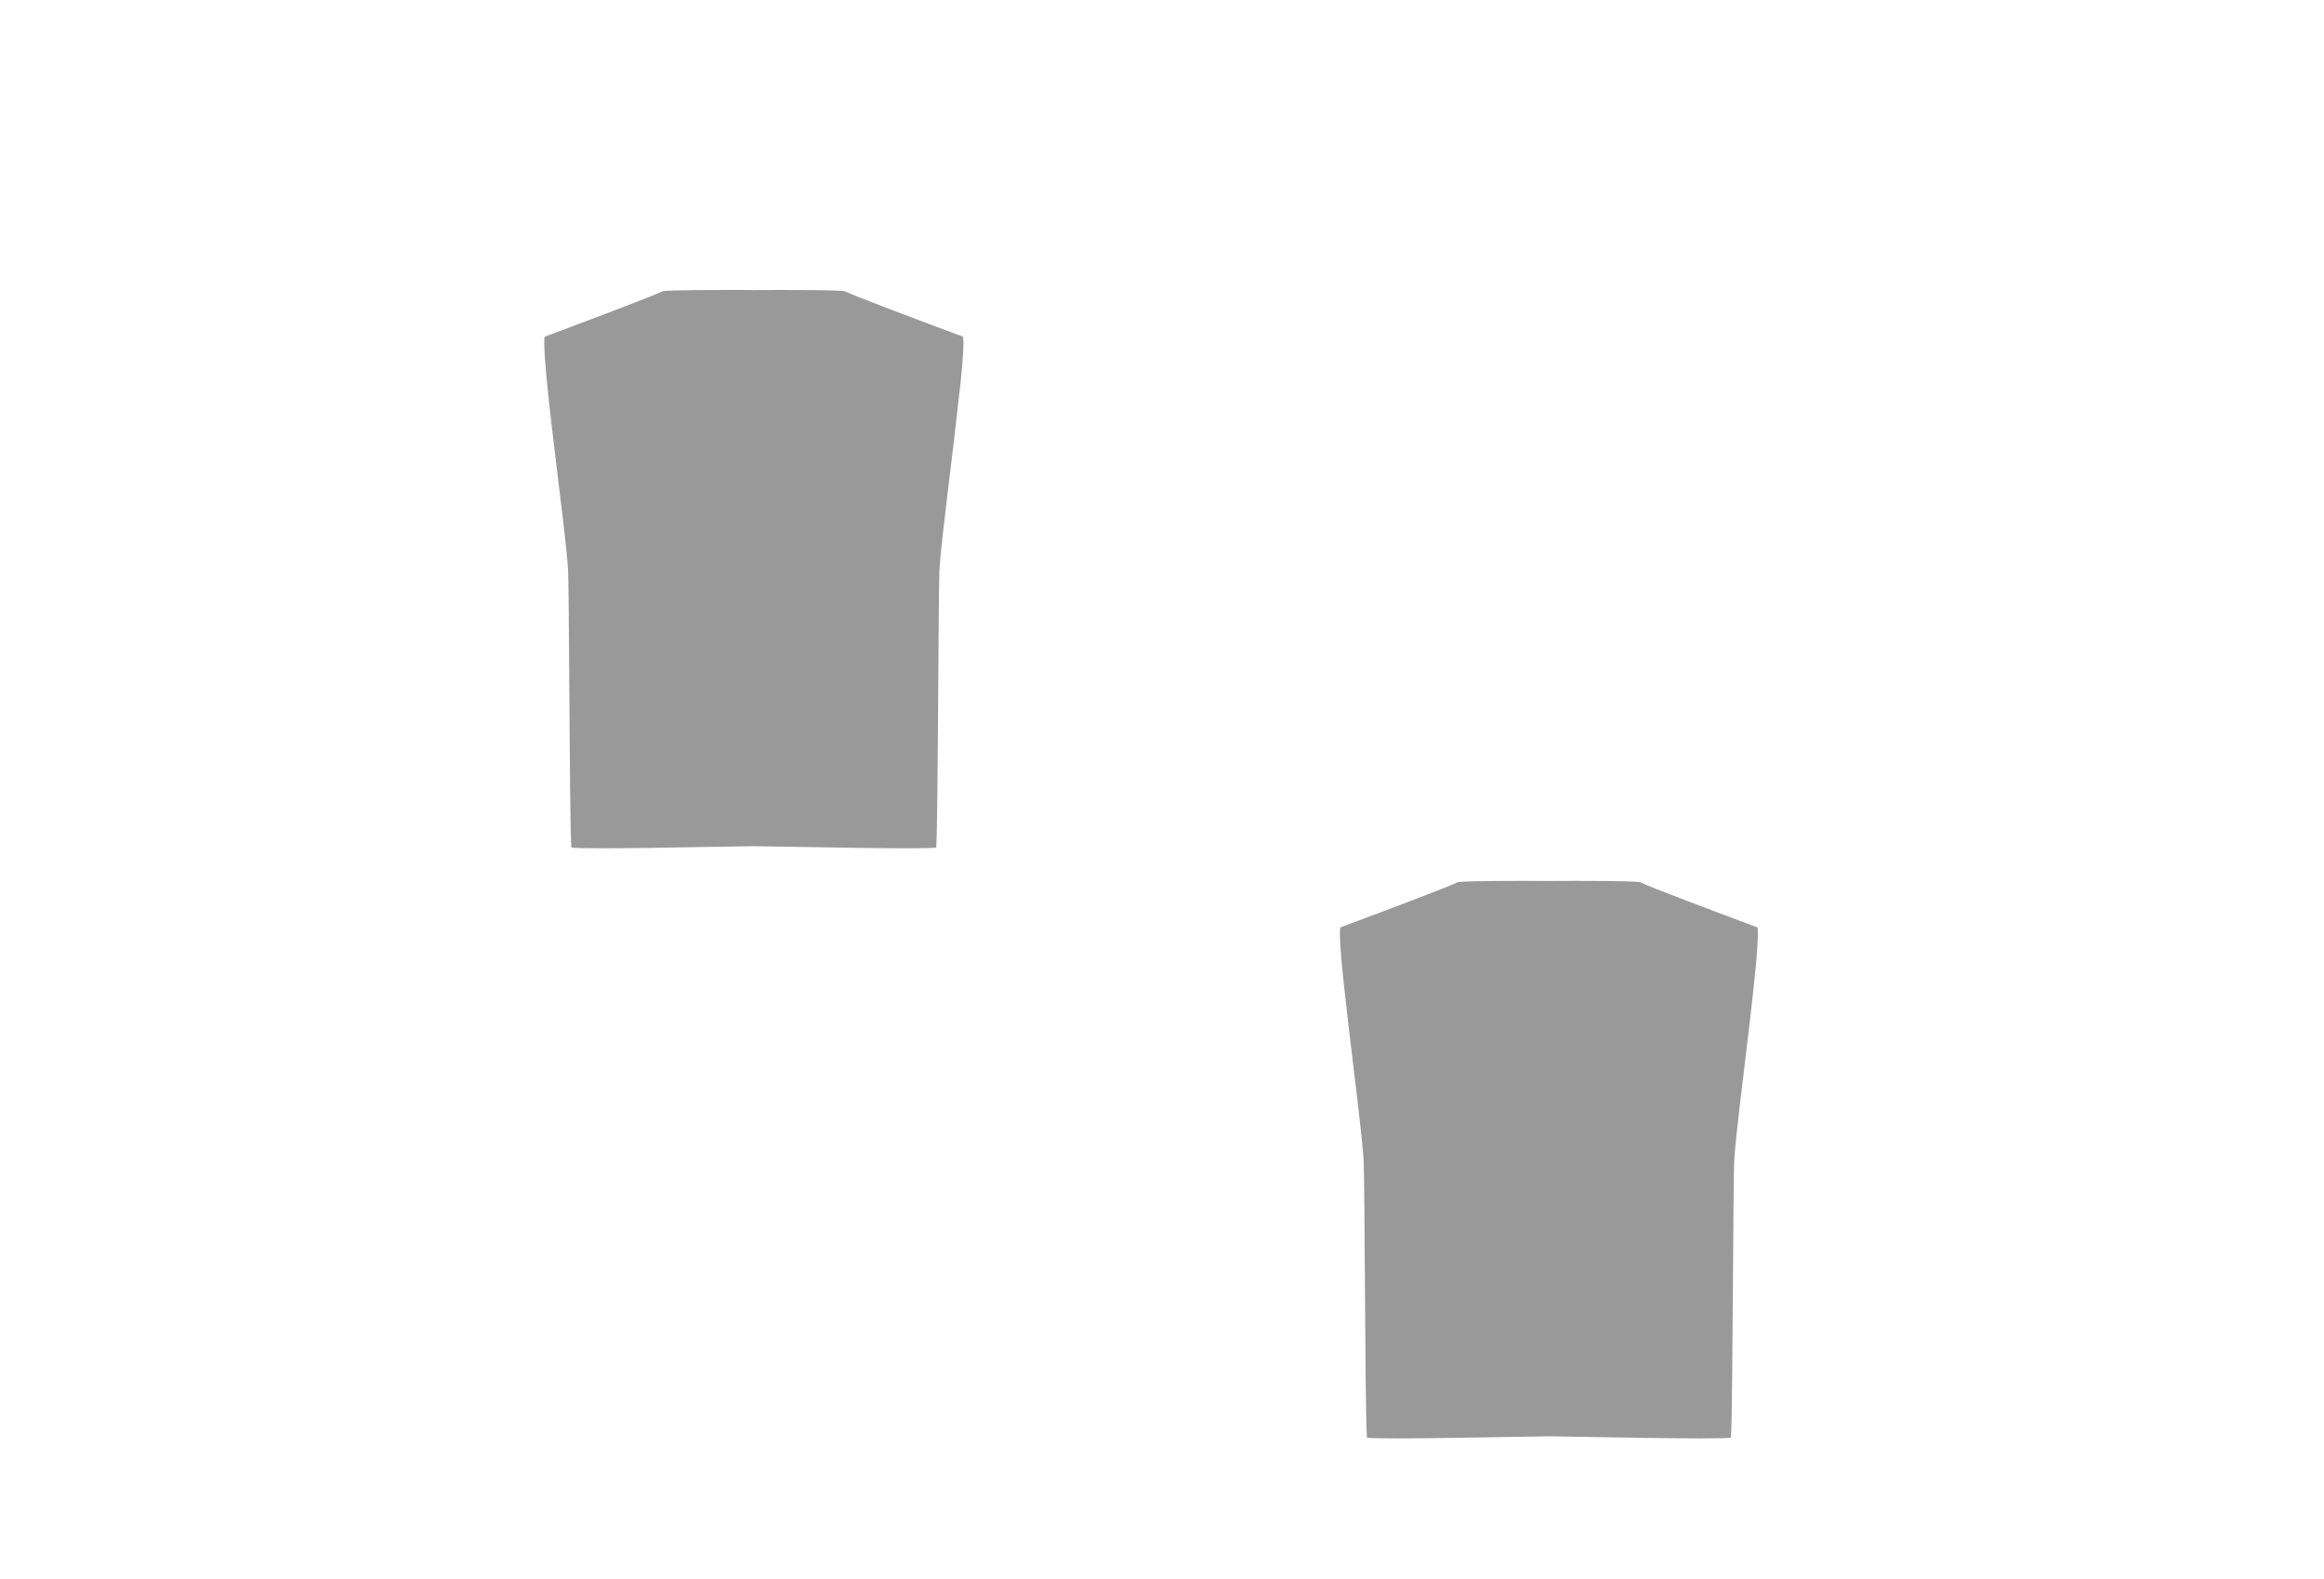
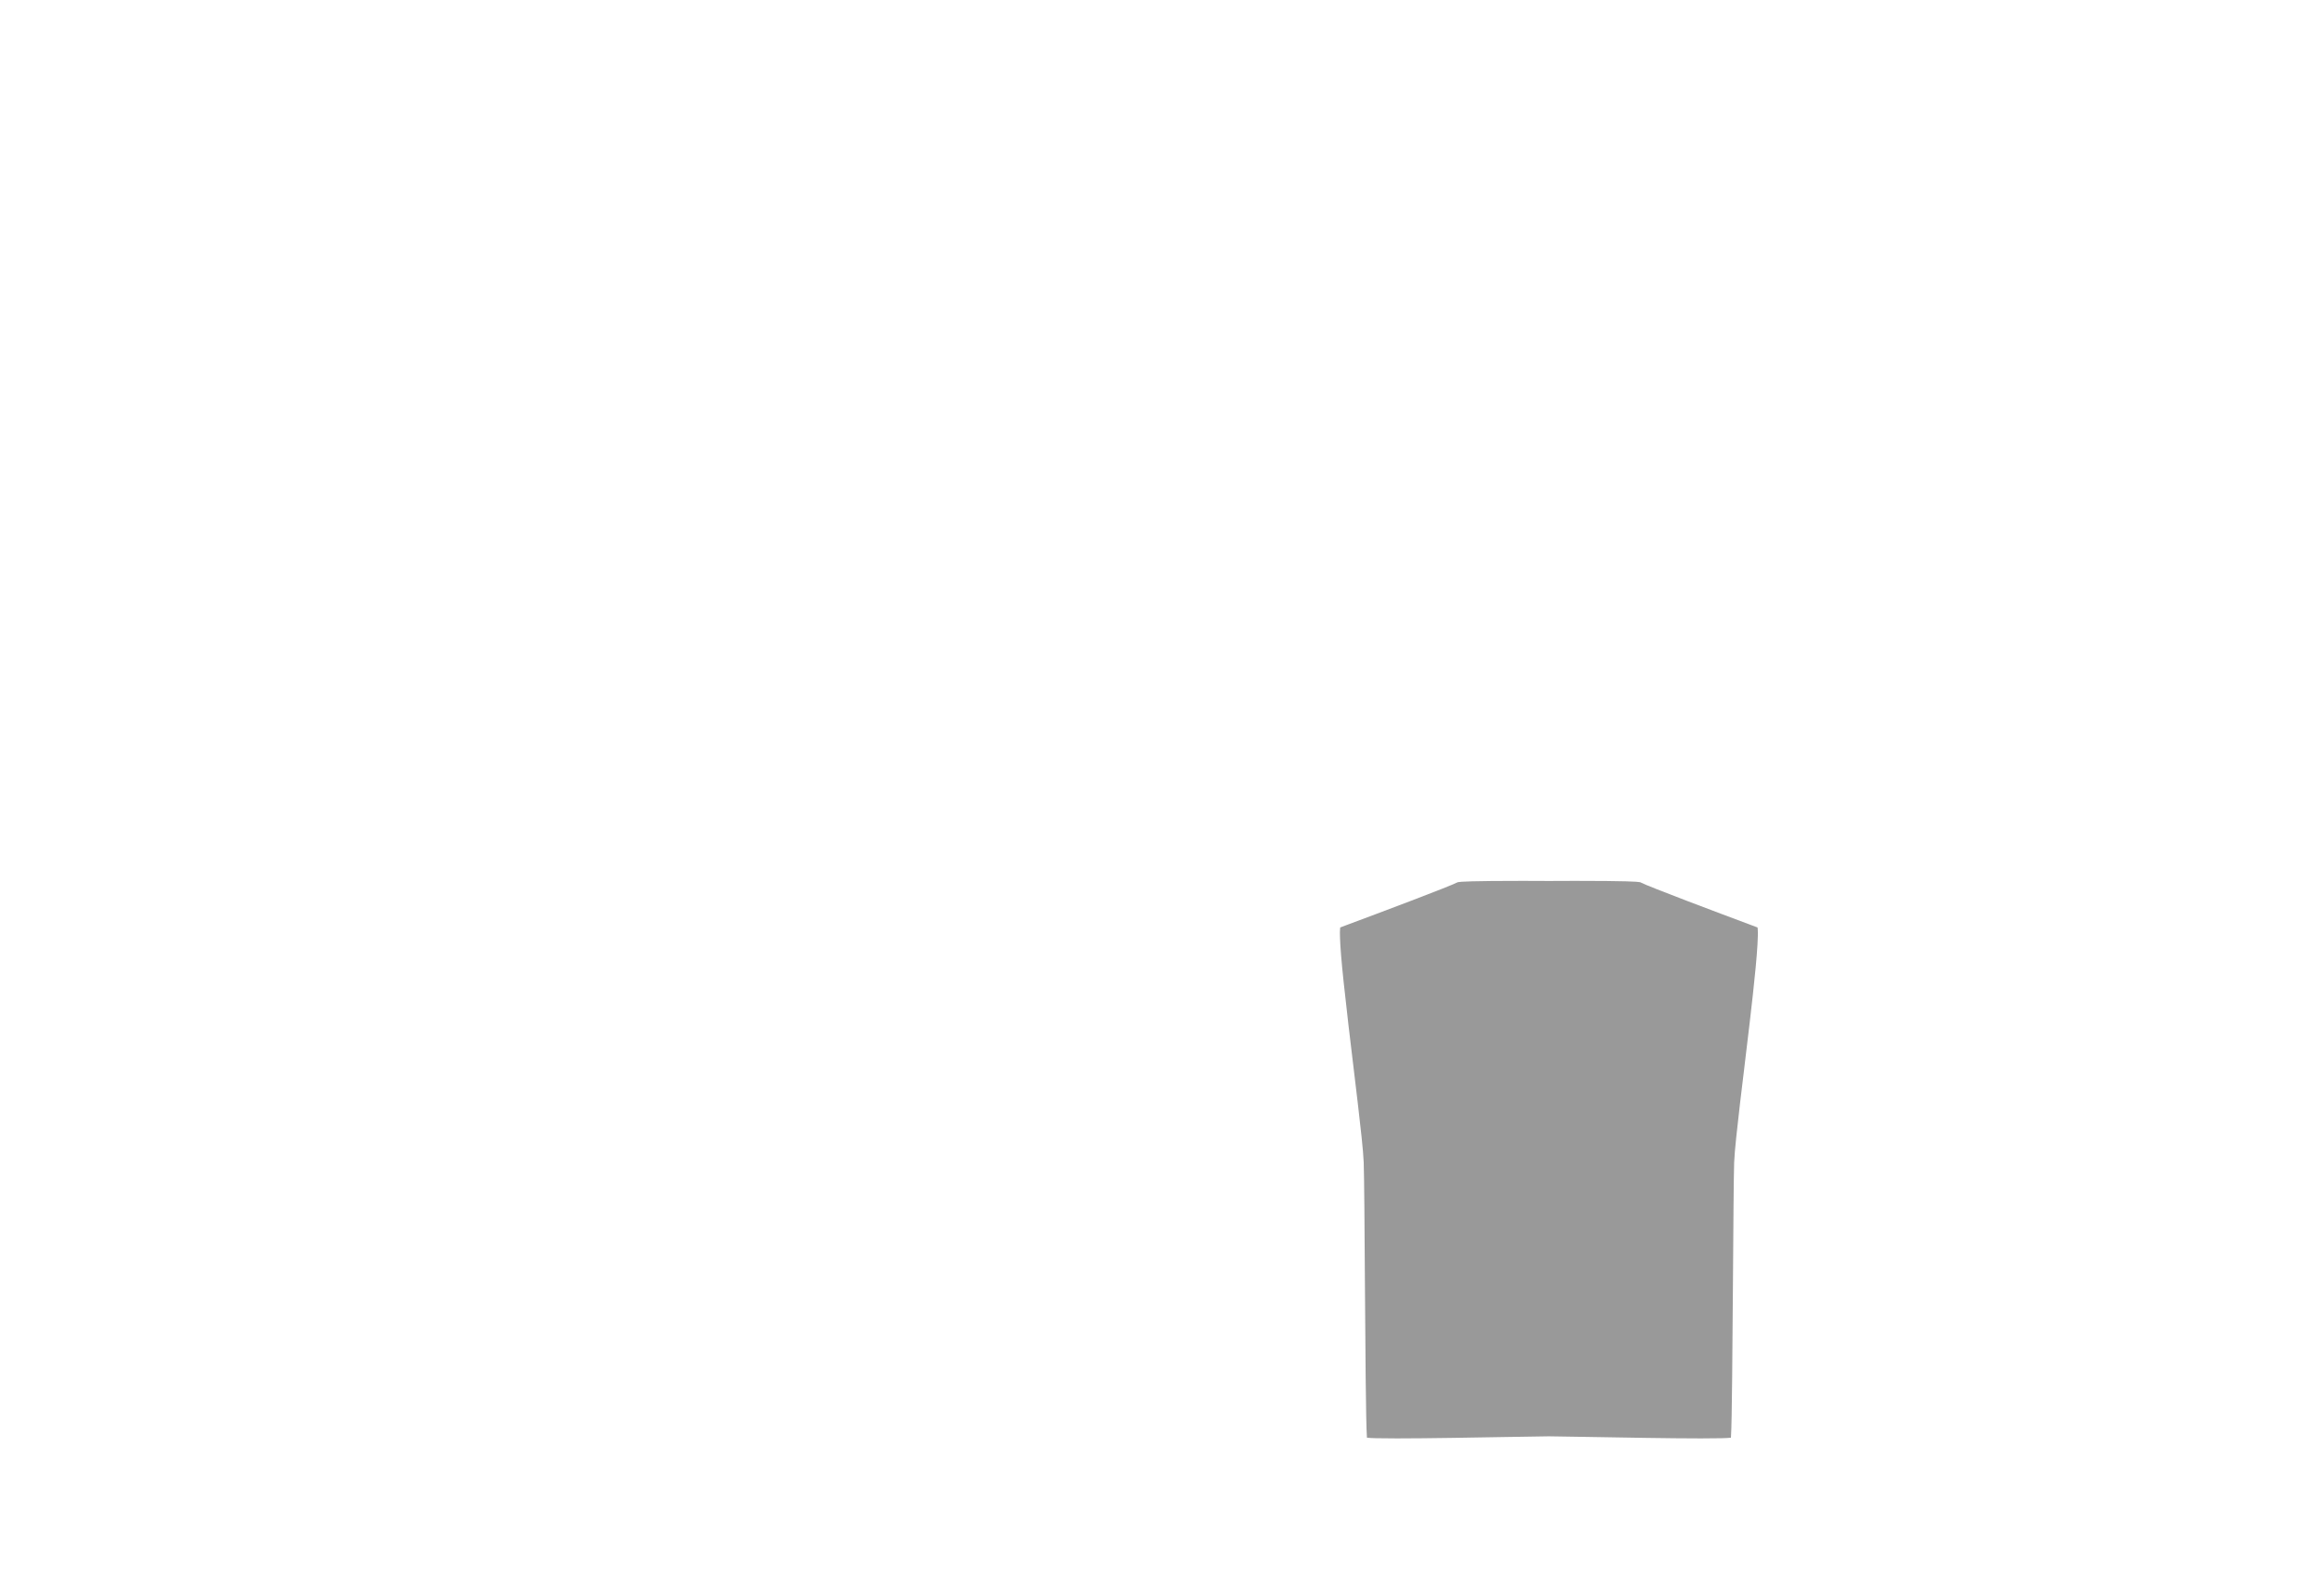
<svg xmlns="http://www.w3.org/2000/svg" version="1.1" id="圖層_1" x="0px" y="0px" viewBox="0 0 2353.3 1599.2" style="enable-background:new 0 0 2353.3 1599.2;" xml:space="preserve">
  <style type="text/css">
	.st0{fill:#999999;}
</style>
-   <path class="st0" d="M975.6,347.3c0-2-0.1-3.6-0.2-5l-0.3-1.3l-9.7-3.6c-27.7-10.3-101.5-38.1-109.5-42.2l-0.3-0.2h-0.3  c-2.7-0.6-16.3-1.3-66-1.3c-8.5,0-17.3,0-26.1,0.1c-4.4,0-8.9,0-13.3-0.1c-4.3,0-8.6,0-12.8,0c-49.6,0-63.3,0.7-66,1.3h-0.3  l-0.3,0.2c-8.2,4.3-85.1,33.2-114,44l-5.1,1.9l-0.1,1.2c-1.6,16.4,7.2,88.4,13.6,141c0.7,6.2,1.5,12.4,2.2,18.4  c0.7,5.5,1.3,10.9,2,16.2l0.4,3.5c2.3,19.2,5.4,46.2,5.8,58c0.4,13.2,0.8,53.4,1.2,119.6v0.1c0.4,66.4,1,144.4,2,157.7l0.1,1.7  l1.7,0.1c3.9,0.4,13.6,0.6,29.1,0.6c28.2,0,69.5-0.7,102.6-1.3l12.6-0.2h0.2c6.2-0.1,11.9-0.2,17-0.3c9.9-0.2,17-0.3,20.3-0.3h2.5  c3.6,0,12.5,0.2,23.7,0.4c4.3,0.1,9,0.2,13.9,0.2l12.2,0.2c33.2,0.6,74.6,1.3,102.9,1.3c15.4,0,25.2-0.2,29-0.6l1.7-0.1l0.1-1.7  c0.9-12.2,1.4-78.4,1.8-136.9l0.3-44.3c0.3-44.5,0.6-83,1-96.2c0.3-9.6,2.4-29.7,6-59.8l0.4-3.4c0.6-5.3,1.3-10.7,1.9-16.2  c0.7-5.4,1.3-10.9,2-16.5l0-0.2c3.6-28.9,6.3-52.4,8.4-71.7C973.9,379.7,975.6,358,975.6,347.3z" />
  <path class="st0" d="M1779.9,941.2c0-0.3,0-0.6-0.1-0.9l-0.1-0.9l-7.7-2.9c-30.8-11.5-103.3-38.7-111.1-42.9l-0.2-0.1h-0.2  c-2.1-0.5-13.5-1.3-65.8-1.3c-8.6,0-17.4,0-26.2,0.1c-8.8,0-17.7-0.1-26.3-0.1c-52.3,0-63.7,0.8-65.8,1.3h-0.2l-0.2,0.1  c-7.9,4.2-81.1,31.7-112.3,43.3l-6.6,2.5l-0.1,0.9c-0.2,2.2-0.3,5.3-0.1,9.6c0.3,9.6,1.5,24.3,3.7,45c2.8,26.5,6.6,58.3,10,86.4  c1.4,11.5,2.8,22.9,4,33.6l0.4,3.4c2.5,21.4,5.5,47.5,5.9,59.1c0.5,15.5,0.9,66.1,1.2,119.8c0.4,64.2,1,144.1,2,157.7l0.1,1.3  l1.3,0.1c2.9,0.3,10.3,0.6,29,0.6c31.7,0,79.8-0.9,114.9-1.5h0.5c18.1-0.3,32.4-0.6,37.3-0.6c0.5,0,0.9,0,1.3,0c0.3,0,0.7,0,1.2,0  c5,0,20,0.3,37.6,0.6c35.2,0.6,83.3,1.5,115.1,1.5c18.7,0,26.1-0.3,29-0.6l1.3-0.1l0.1-1.3c1-13.5,1.5-93.5,2-157.7  c0.4-53.6,0.7-104.2,1.2-119.7c0.4-11.6,3.4-37.9,5.9-59.5l0.4-3.4c1.3-10.6,2.6-21.8,4-33.2v-0.1c1.8-15.1,3.7-30.6,5.5-46.1  C1776.1,998.5,1780.9,954.9,1779.9,941.2z" />
</svg>